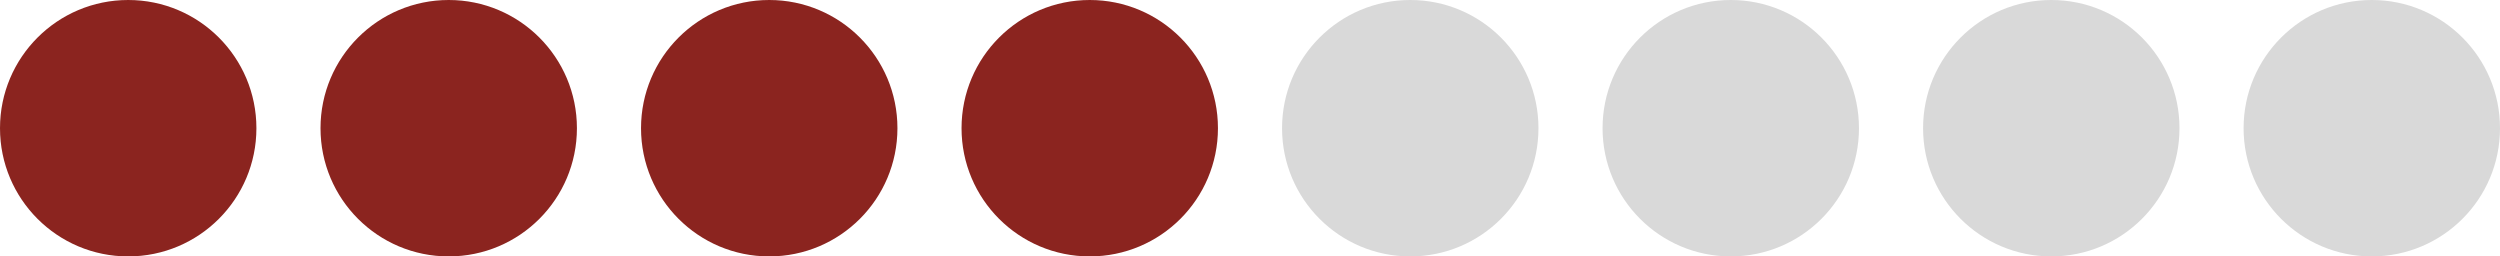
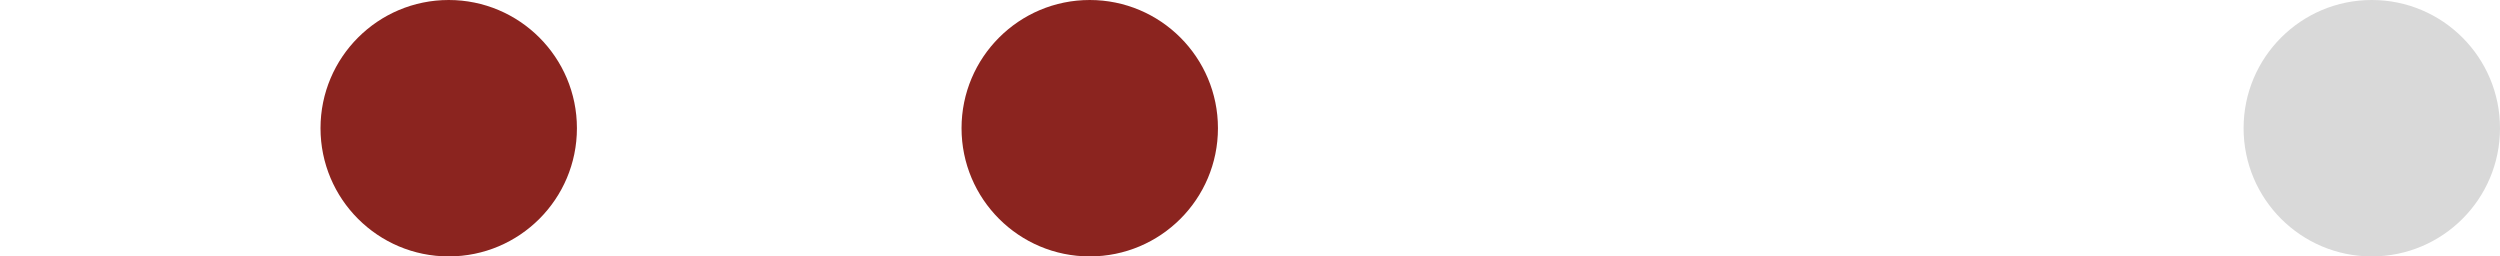
<svg xmlns="http://www.w3.org/2000/svg" width="78" height="8" viewBox="0 0 78 8" fill="none">
-   <circle cx="4" cy="4" r="4" fill="#8B241F" />
  <circle cx="14" cy="4" r="4" fill="#8B241F" />
-   <circle cx="24" cy="4" r="4" fill="#8B241F" />
  <circle cx="34" cy="4" r="4" fill="#8B241F" />
-   <circle cx="44" cy="4" r="4" fill="#D9D9D9" />
-   <circle cx="54" cy="4" r="4" fill="#D9D9D9" />
-   <circle cx="64" cy="4" r="4" fill="#D9D9D9" />
  <circle cx="74" cy="4" r="4" fill="#D9D9D9" />
</svg>